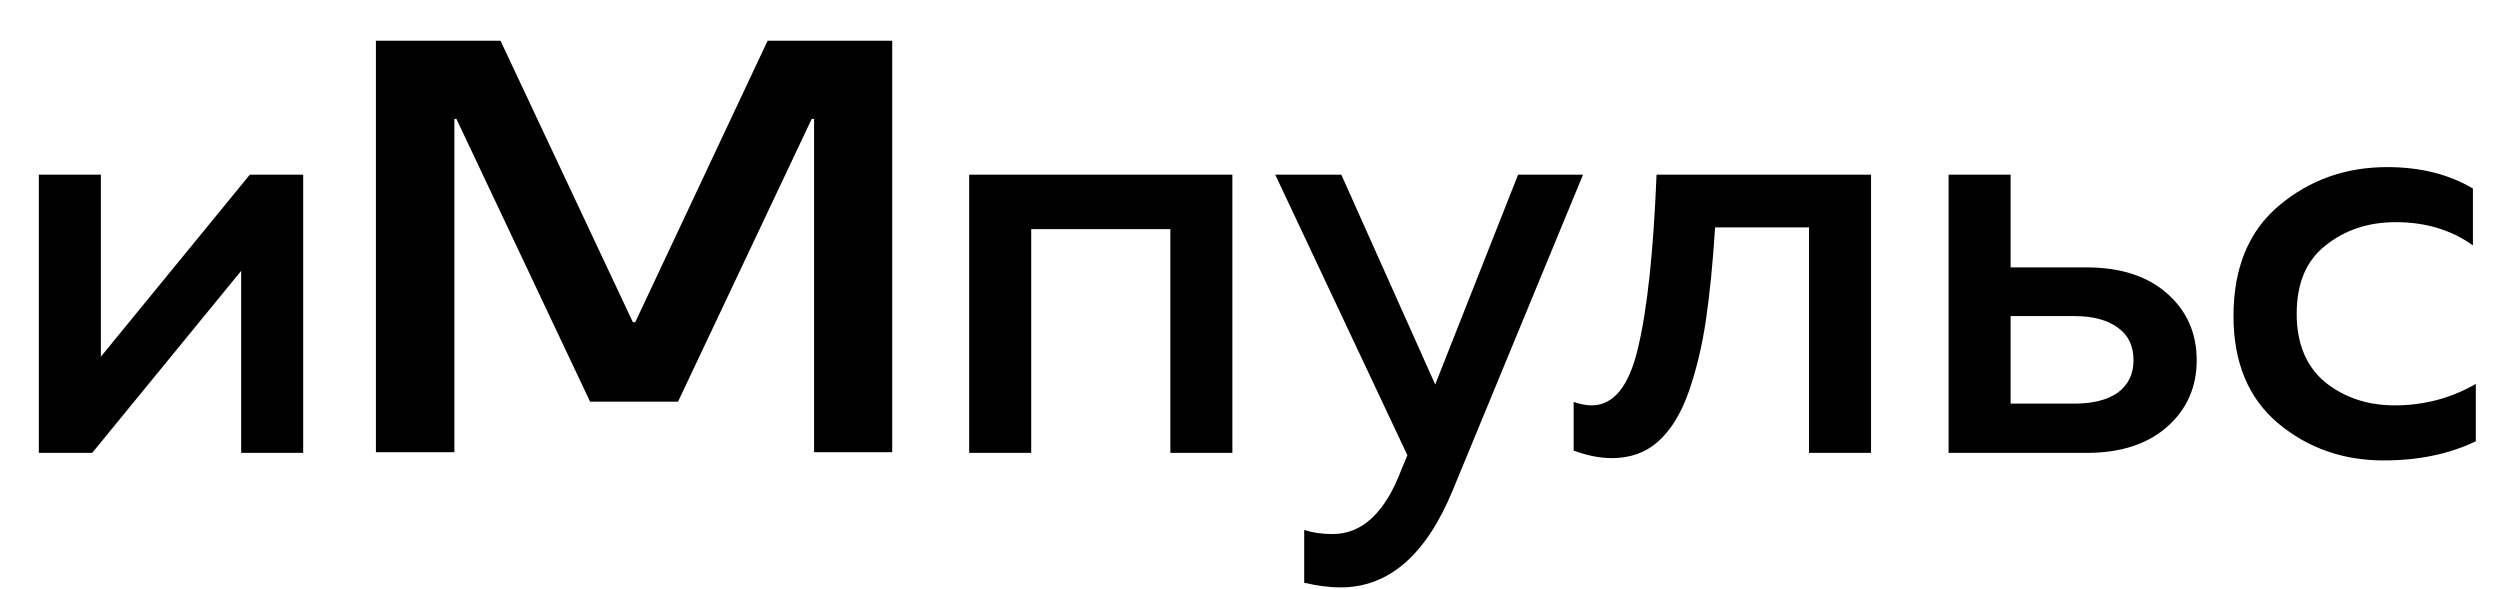
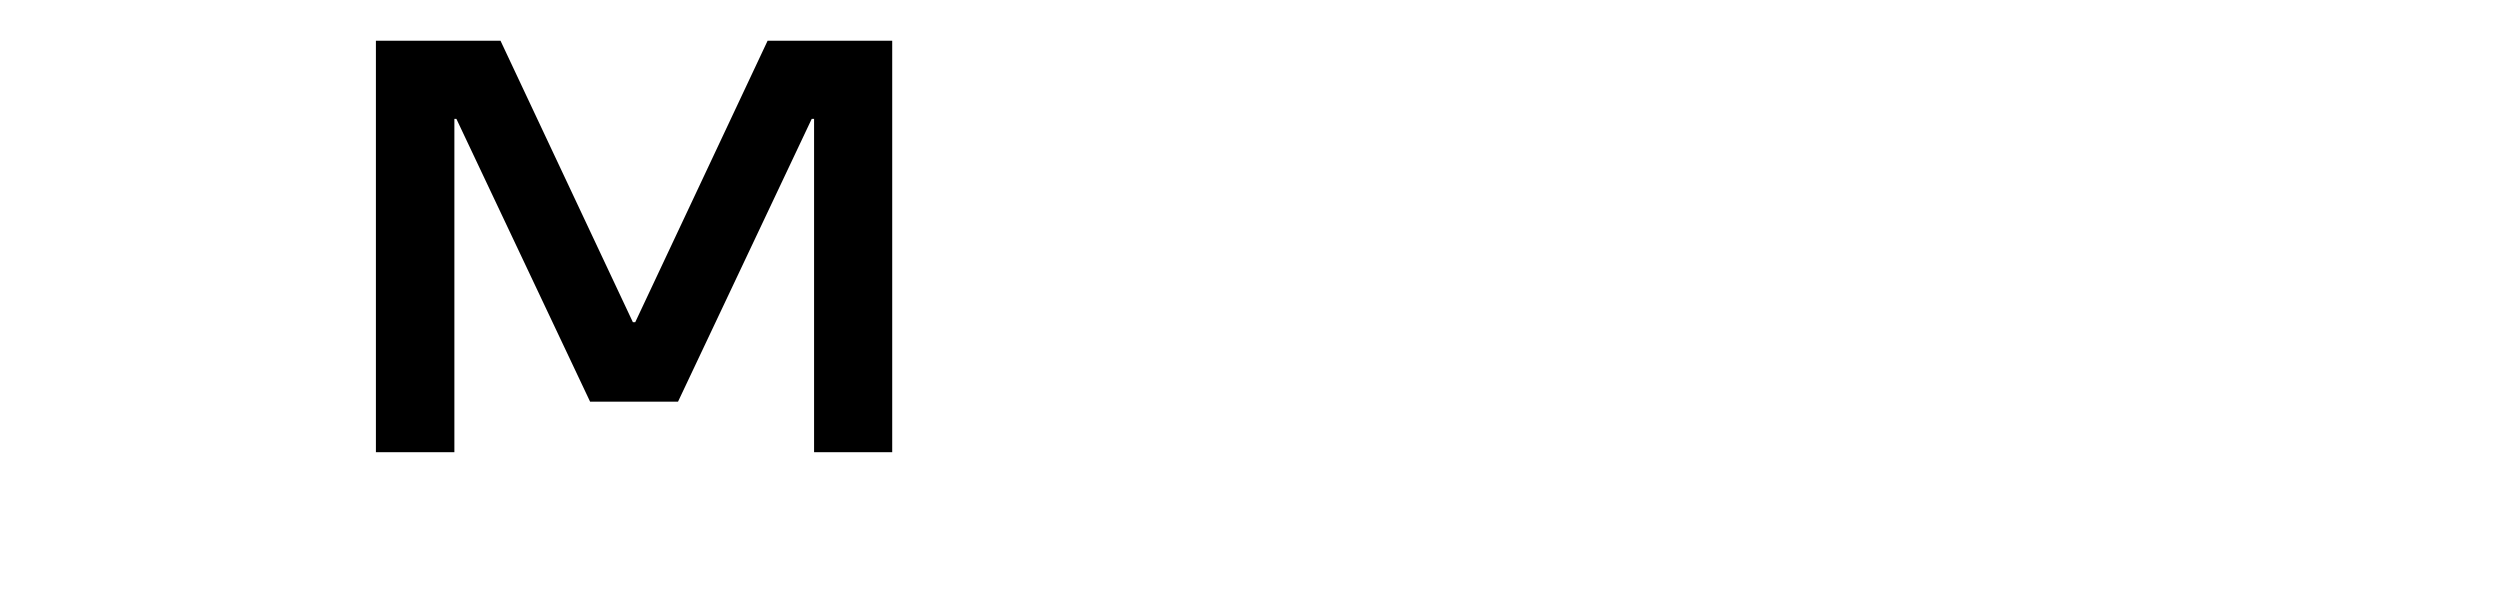
<svg xmlns="http://www.w3.org/2000/svg" width="552" height="130" viewBox="0 0 552 130" fill="none">
-   <path d="M20.352 100H8.576V38.56H22.272V78.752L55.168 38.56H66.944V100H53.248V59.808L20.352 100ZM227.692 100H213.996V38.56H272.108V100H258.412V50.592H227.692V100ZM316.894 84.896L335.198 38.56H349.534L320.734 108.32C314.846 122.571 306.611 129.696 296.03 129.696C293.555 129.696 290.867 129.355 287.966 128.672V117.024C289.843 117.621 291.934 117.92 294.238 117.92C300.809 117.92 305.886 113.141 309.47 103.584L310.75 100.512L281.566 38.56H296.158L316.894 84.896ZM378.694 50.208C378.182 58.229 377.499 65.099 376.646 70.816C375.793 76.533 374.513 81.824 372.806 86.688C371.099 91.467 368.838 95.093 366.022 97.568C363.291 99.957 359.921 101.152 355.91 101.152C353.265 101.152 350.449 100.597 347.462 99.488V88.736C348.913 89.248 350.235 89.504 351.43 89.504C356.294 89.504 359.707 85.28 361.67 76.832C363.718 68.299 365.083 55.541 365.766 38.56H413.126V100H399.43V50.208H378.694ZM460.71 100H430.246V38.56H443.942V59.04H460.71C468.219 59.04 474.15 60.96 478.502 64.8C482.854 68.64 485.03 73.547 485.03 79.52C485.03 85.493 482.854 90.4 478.502 94.24C474.15 98.08 468.219 100 460.71 100ZM443.942 69.792V89.12H458.022C462.118 89.12 465.318 88.309 467.622 86.688C469.926 84.981 471.078 82.592 471.078 79.52C471.078 76.363 469.926 73.973 467.622 72.352C465.318 70.645 462.118 69.792 458.022 69.792H443.942ZM493.156 69.792C493.156 59.125 496.527 50.976 503.268 45.344C510.009 39.712 517.945 36.896 527.076 36.896C534.415 36.896 540.729 38.475 546.02 41.632V54.176C541.241 50.763 535.567 49.056 528.996 49.056C522.937 49.056 517.775 50.763 513.508 54.176C509.241 57.504 507.108 62.539 507.108 69.28C507.108 75.851 509.199 80.885 513.38 84.384C517.647 87.797 522.767 89.504 528.74 89.504C535.225 89.504 541.199 87.925 546.66 84.768V97.44C540.772 100.256 533.988 101.664 526.308 101.664C517.348 101.664 509.583 98.933 503.012 93.472C496.441 87.925 493.156 80.032 493.156 69.792Z" fill="black" />
  <path d="M130.295 88.693L100.773 26.249H100.327V99.841H83V9H110.515L139.74 71.142H140.26L169.485 9H197V99.841H179.748V26.249H179.227L149.705 88.693H130.295Z" fill="black" />
</svg>